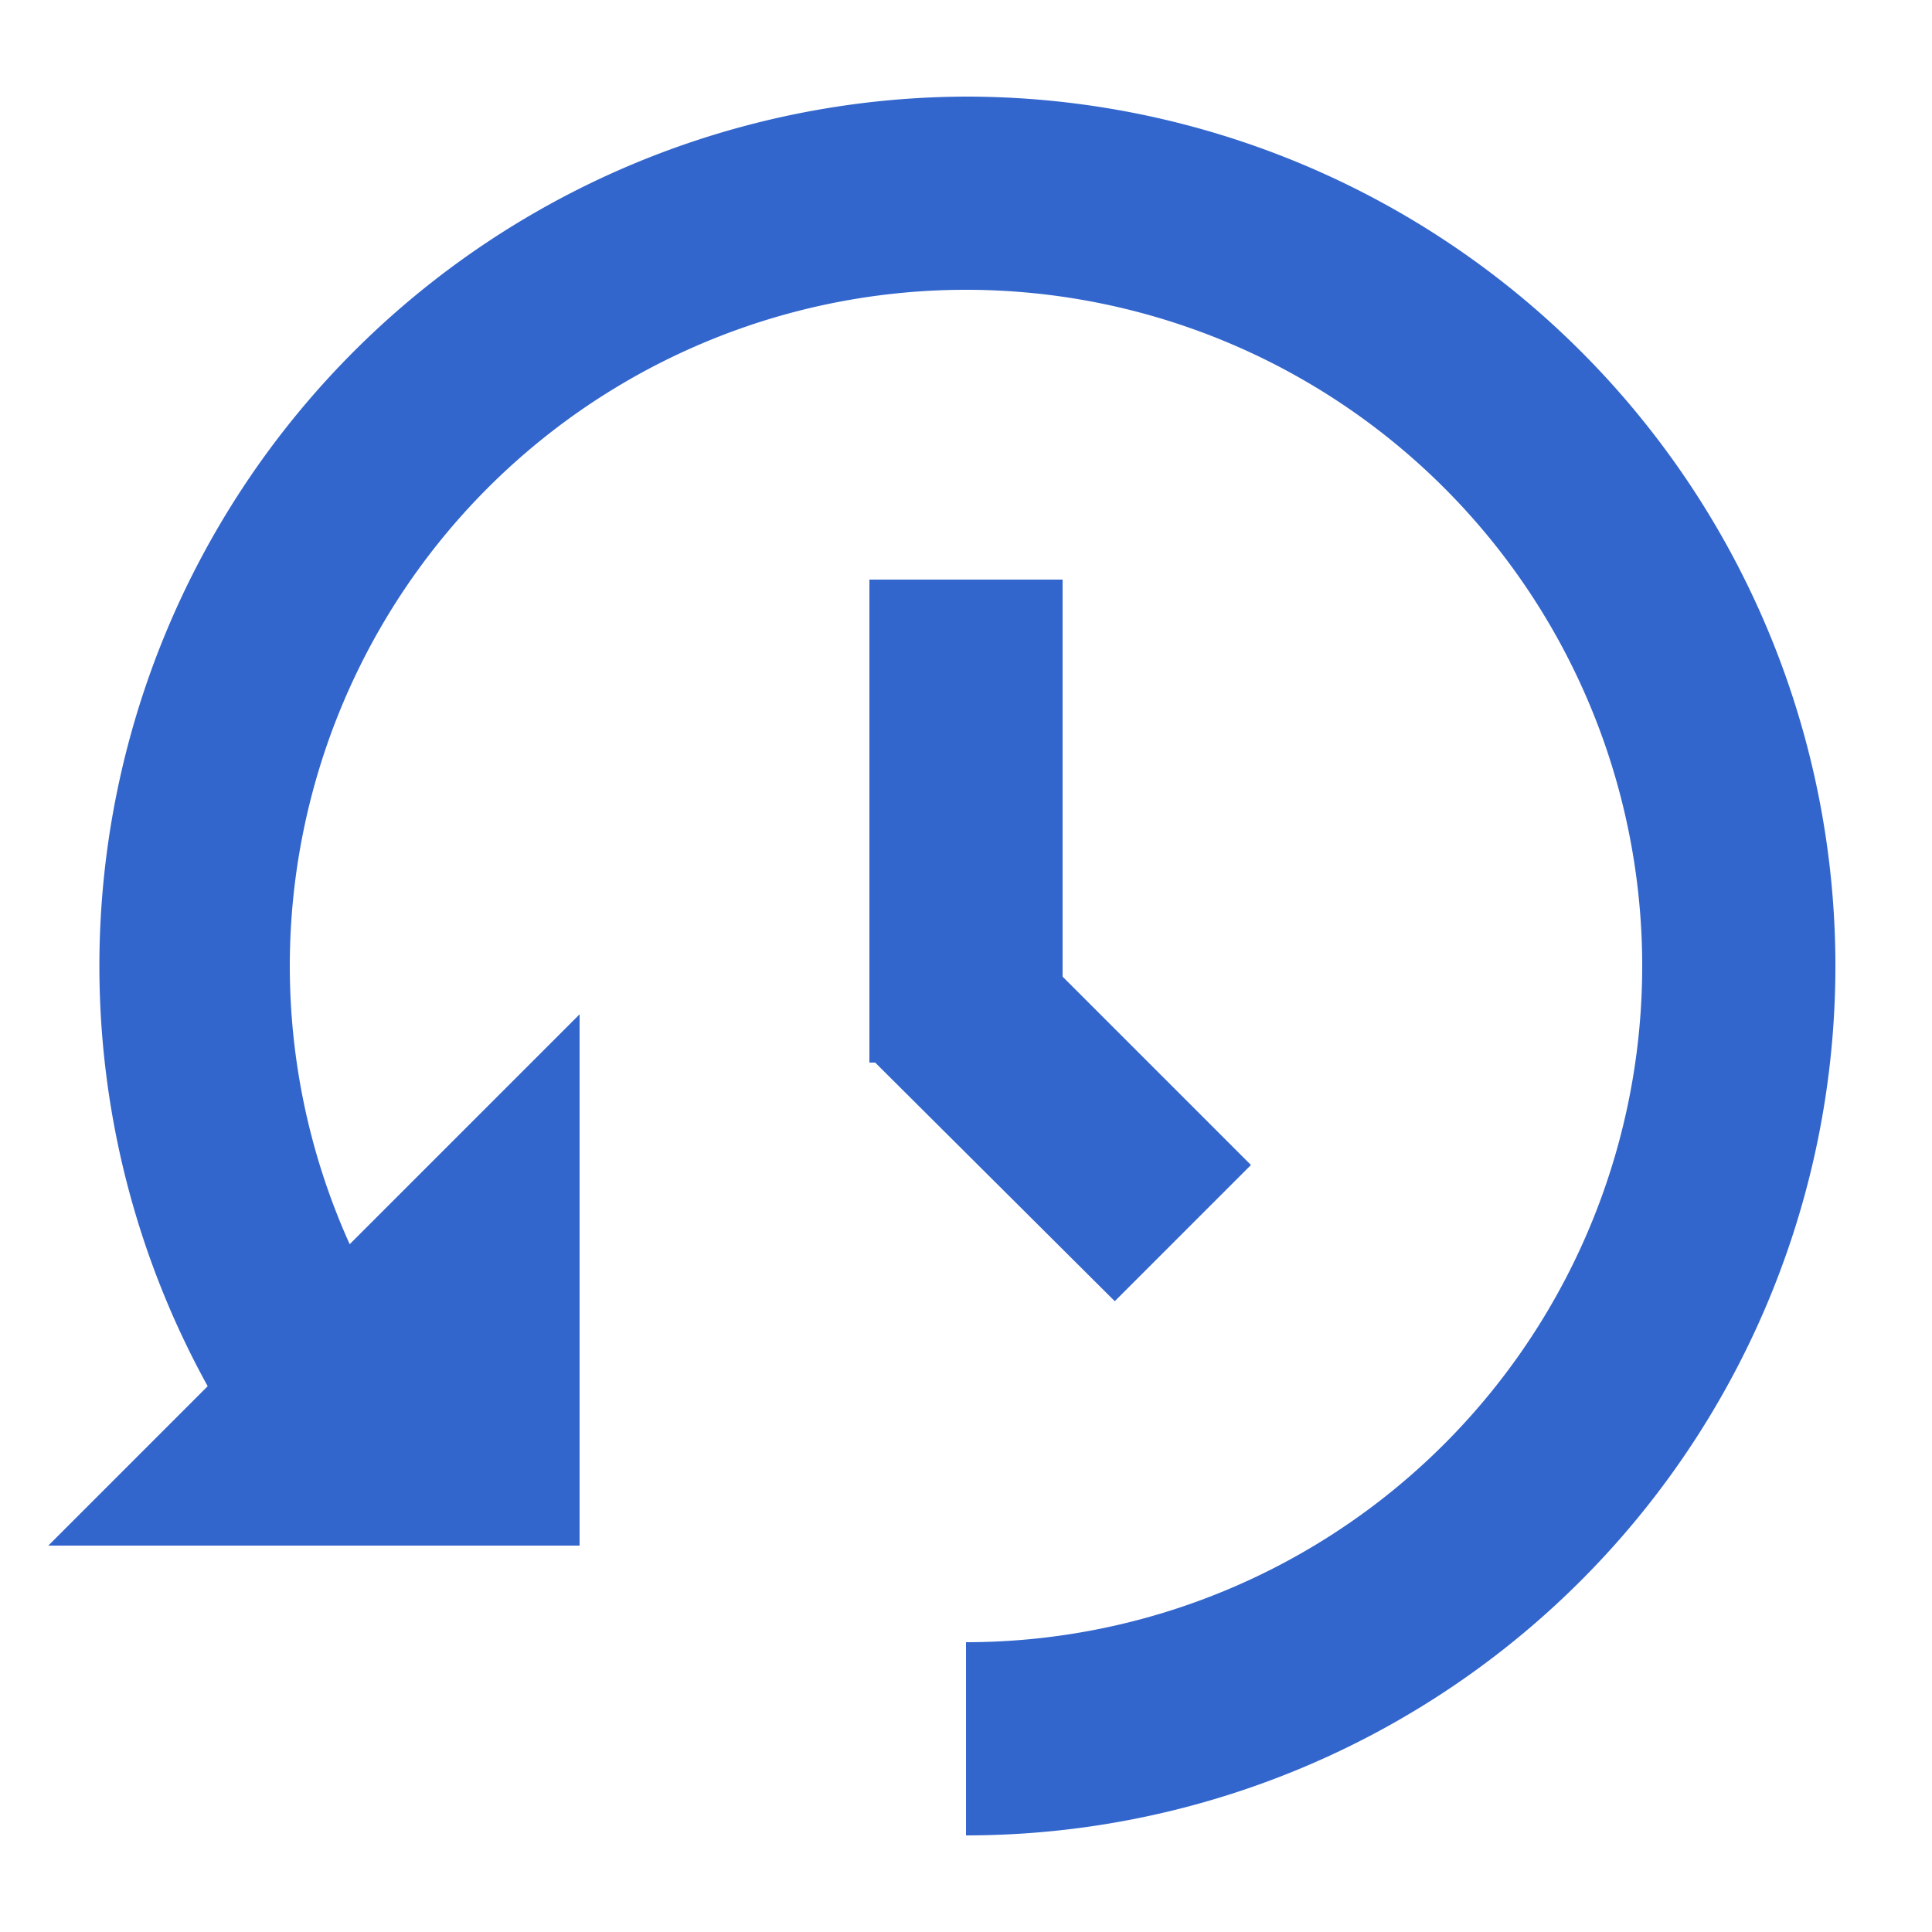
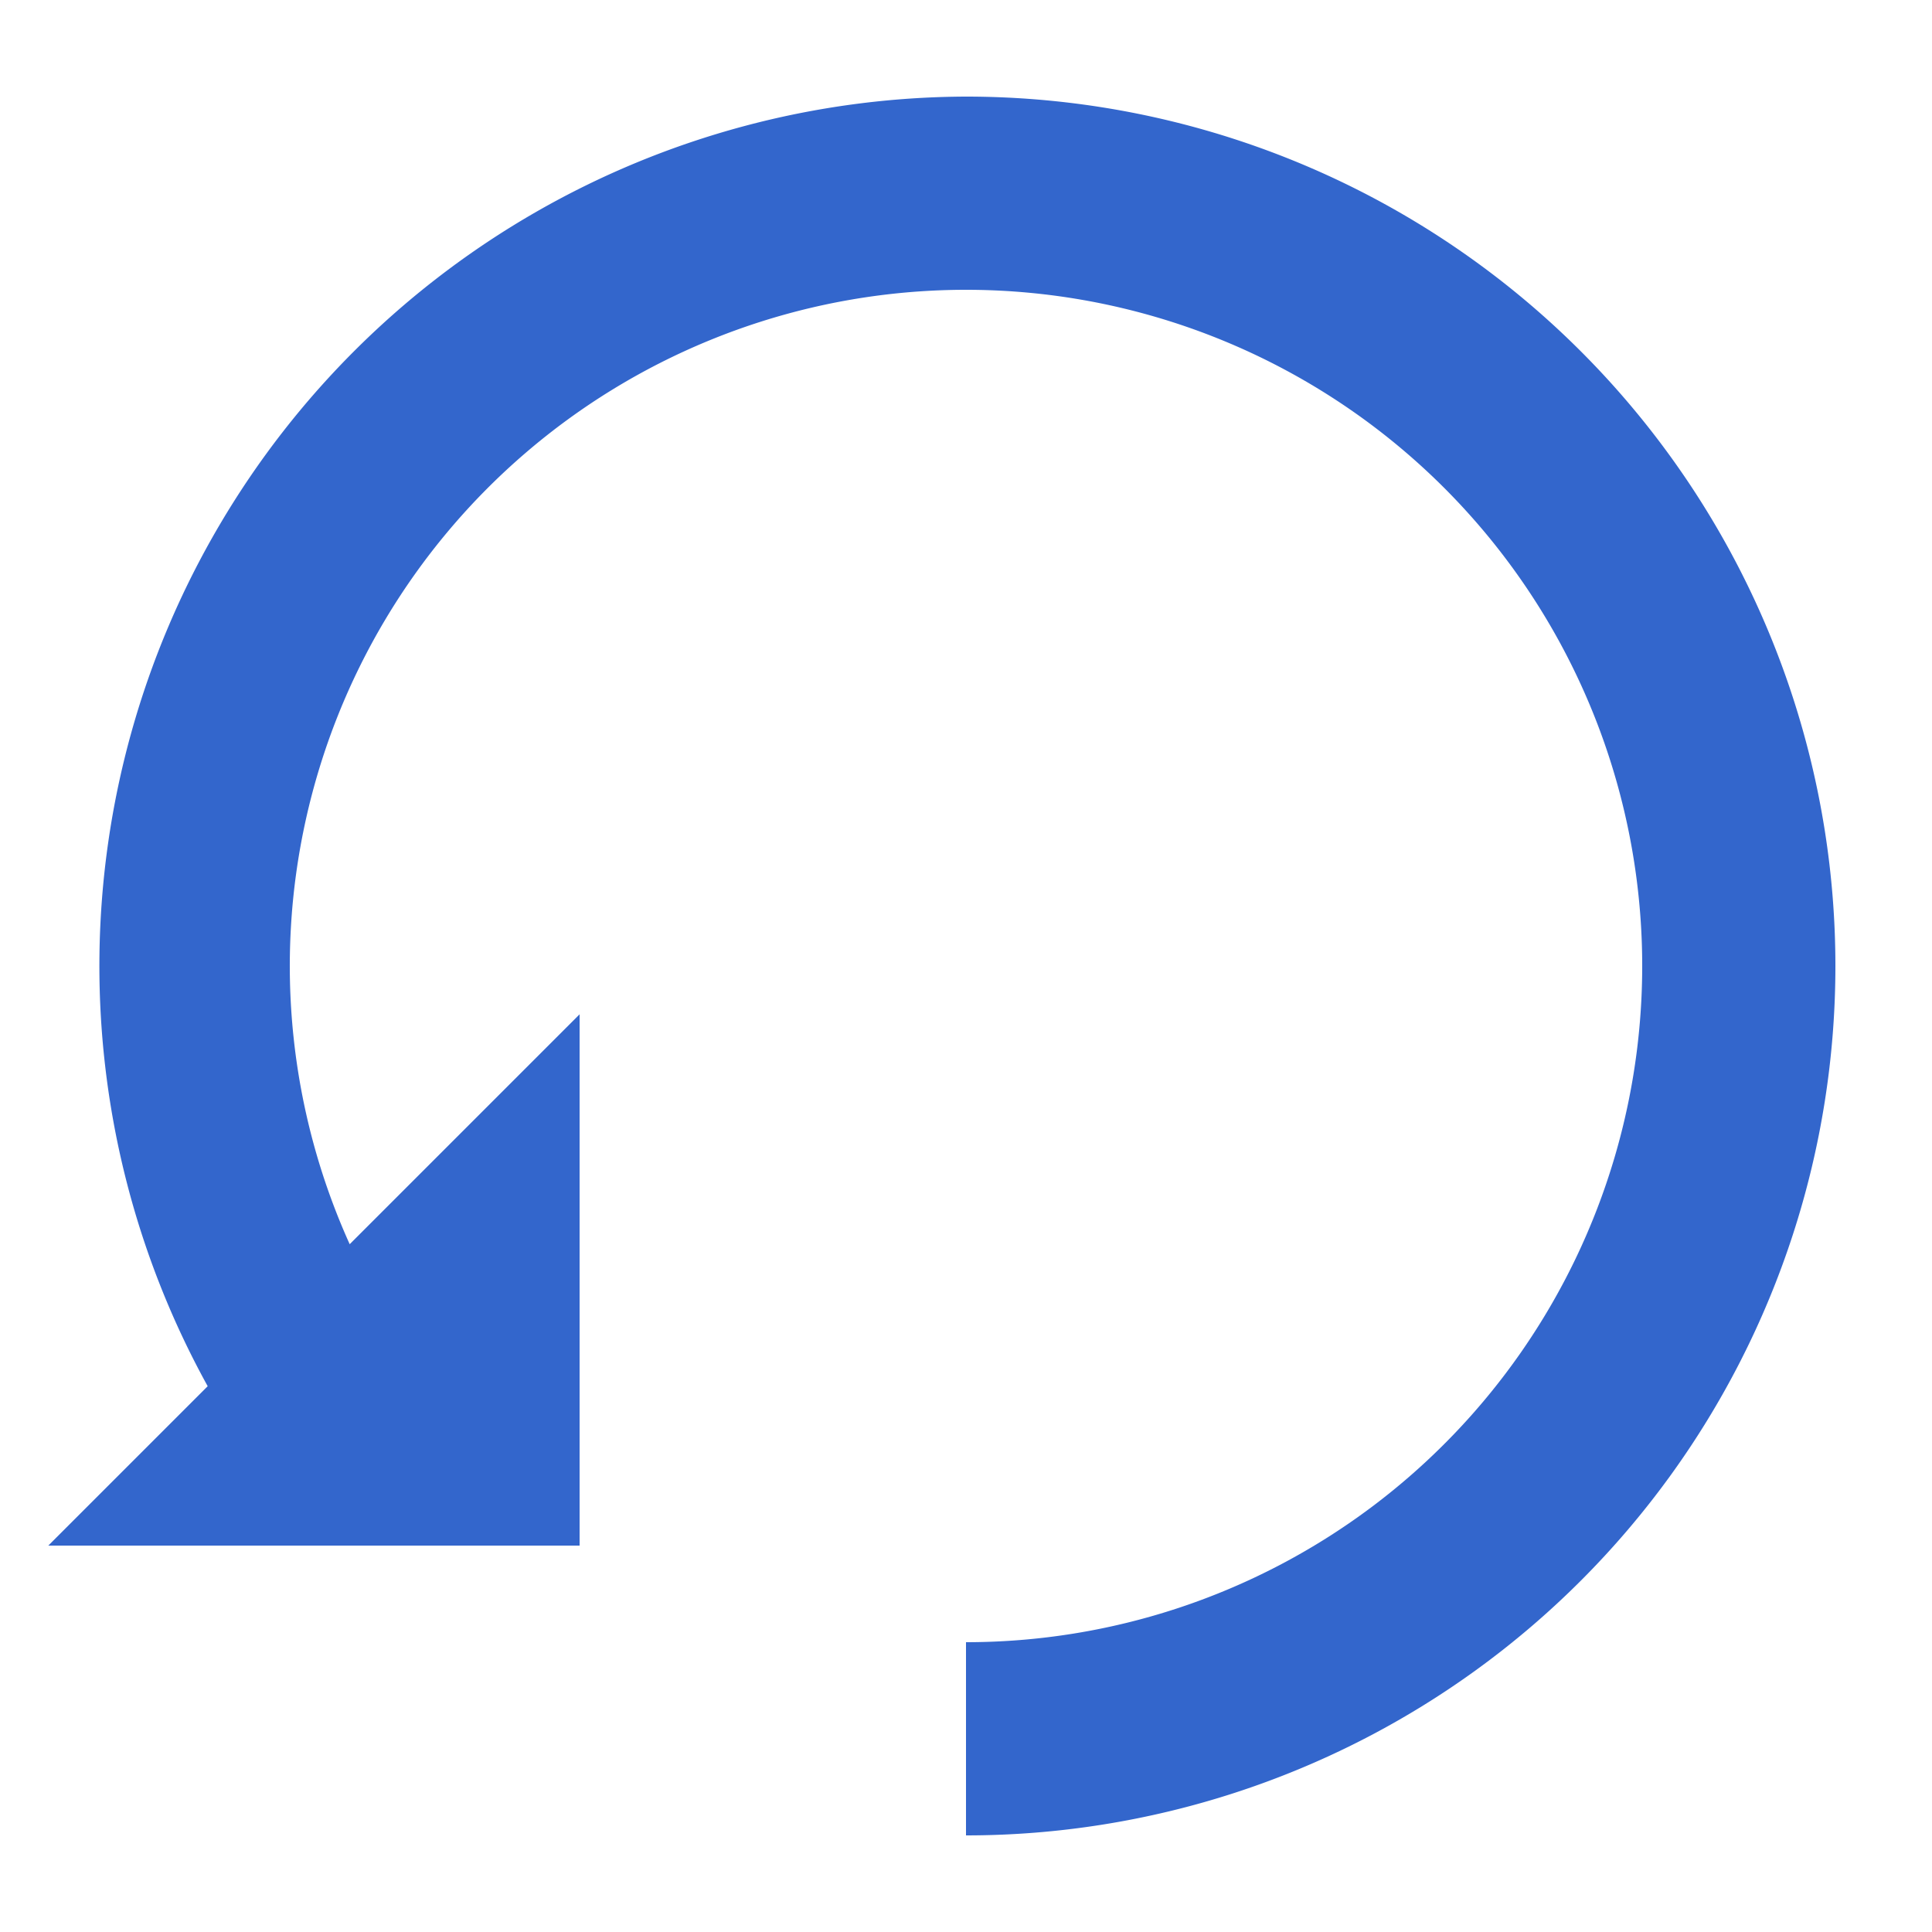
<svg xmlns="http://www.w3.org/2000/svg" width="20" height="20" viewBox="0 0 20 20">
  <title>history</title>
  <g fill="#36c">
-     <path d="M9 6v5h.06l2.48 2.47 1.41-1.41L11 10.11V6H9z" />
    <path d="M10 1a9 9 0 0 0-7.85 13.35L.5 16H6v-5.5l-2.38 2.38A7 7 0 1 1 10 17v2a9 9 0 0 0 0-18z" />
  </g>
</svg>